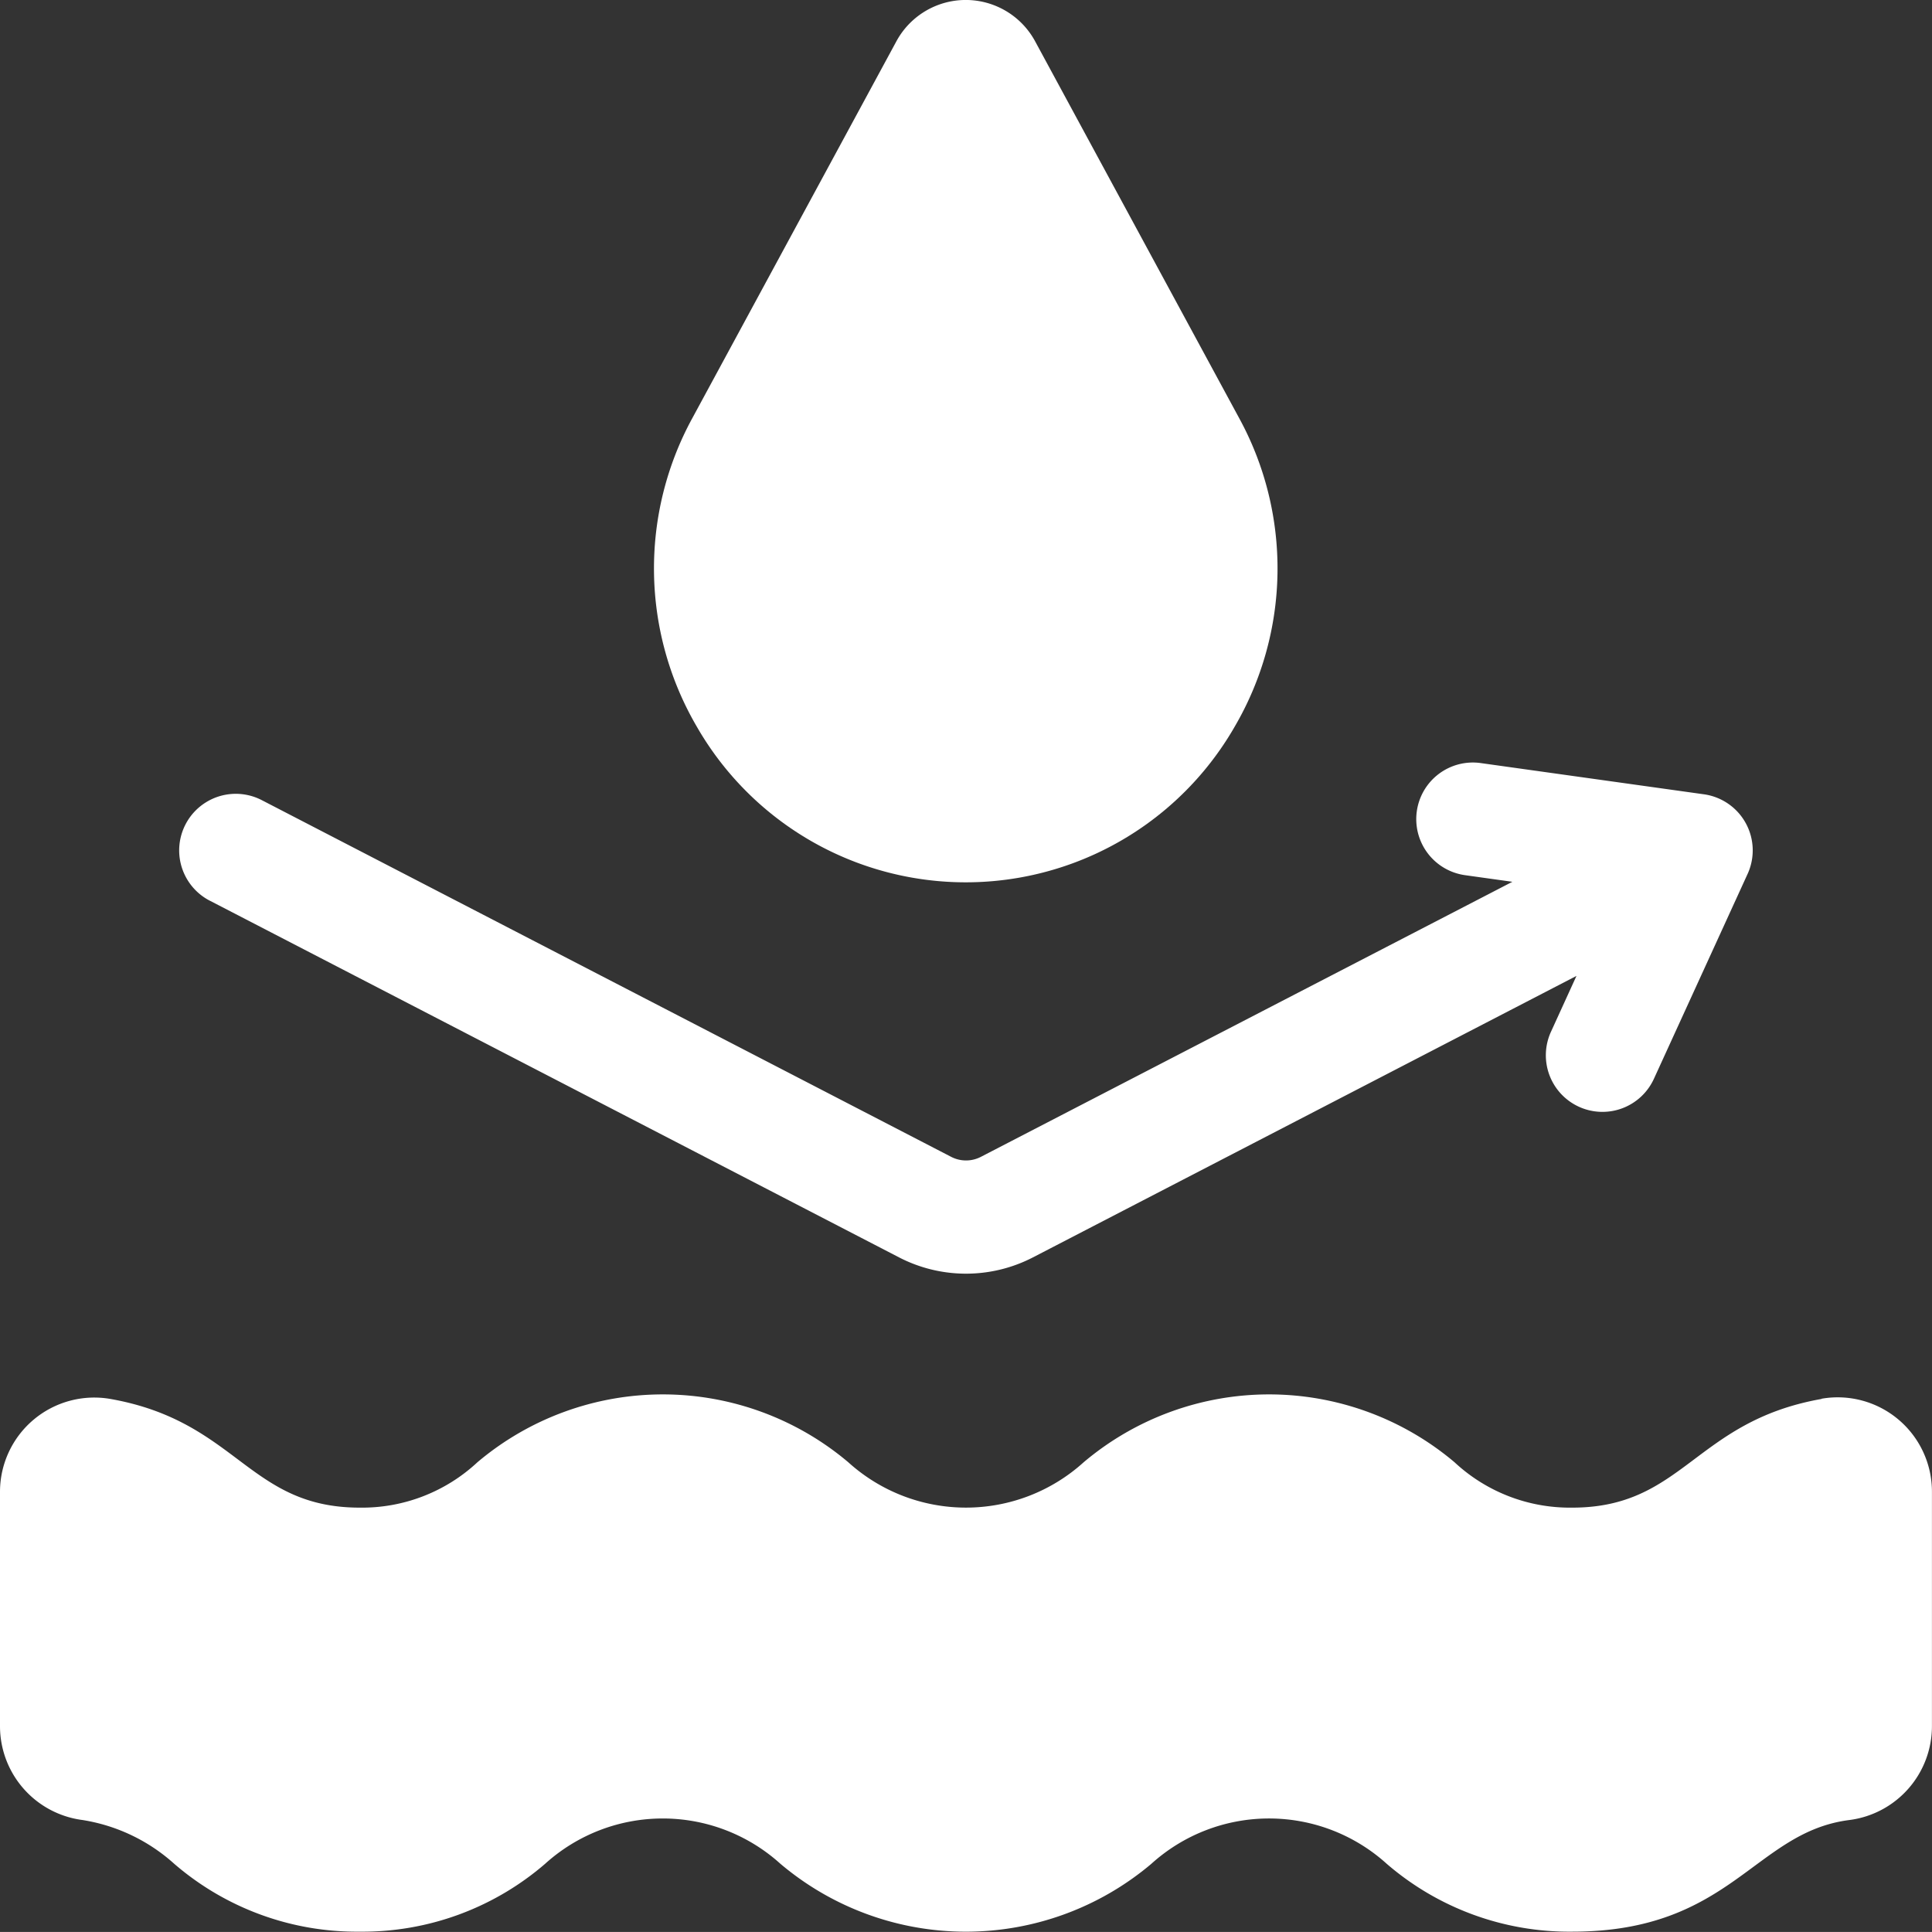
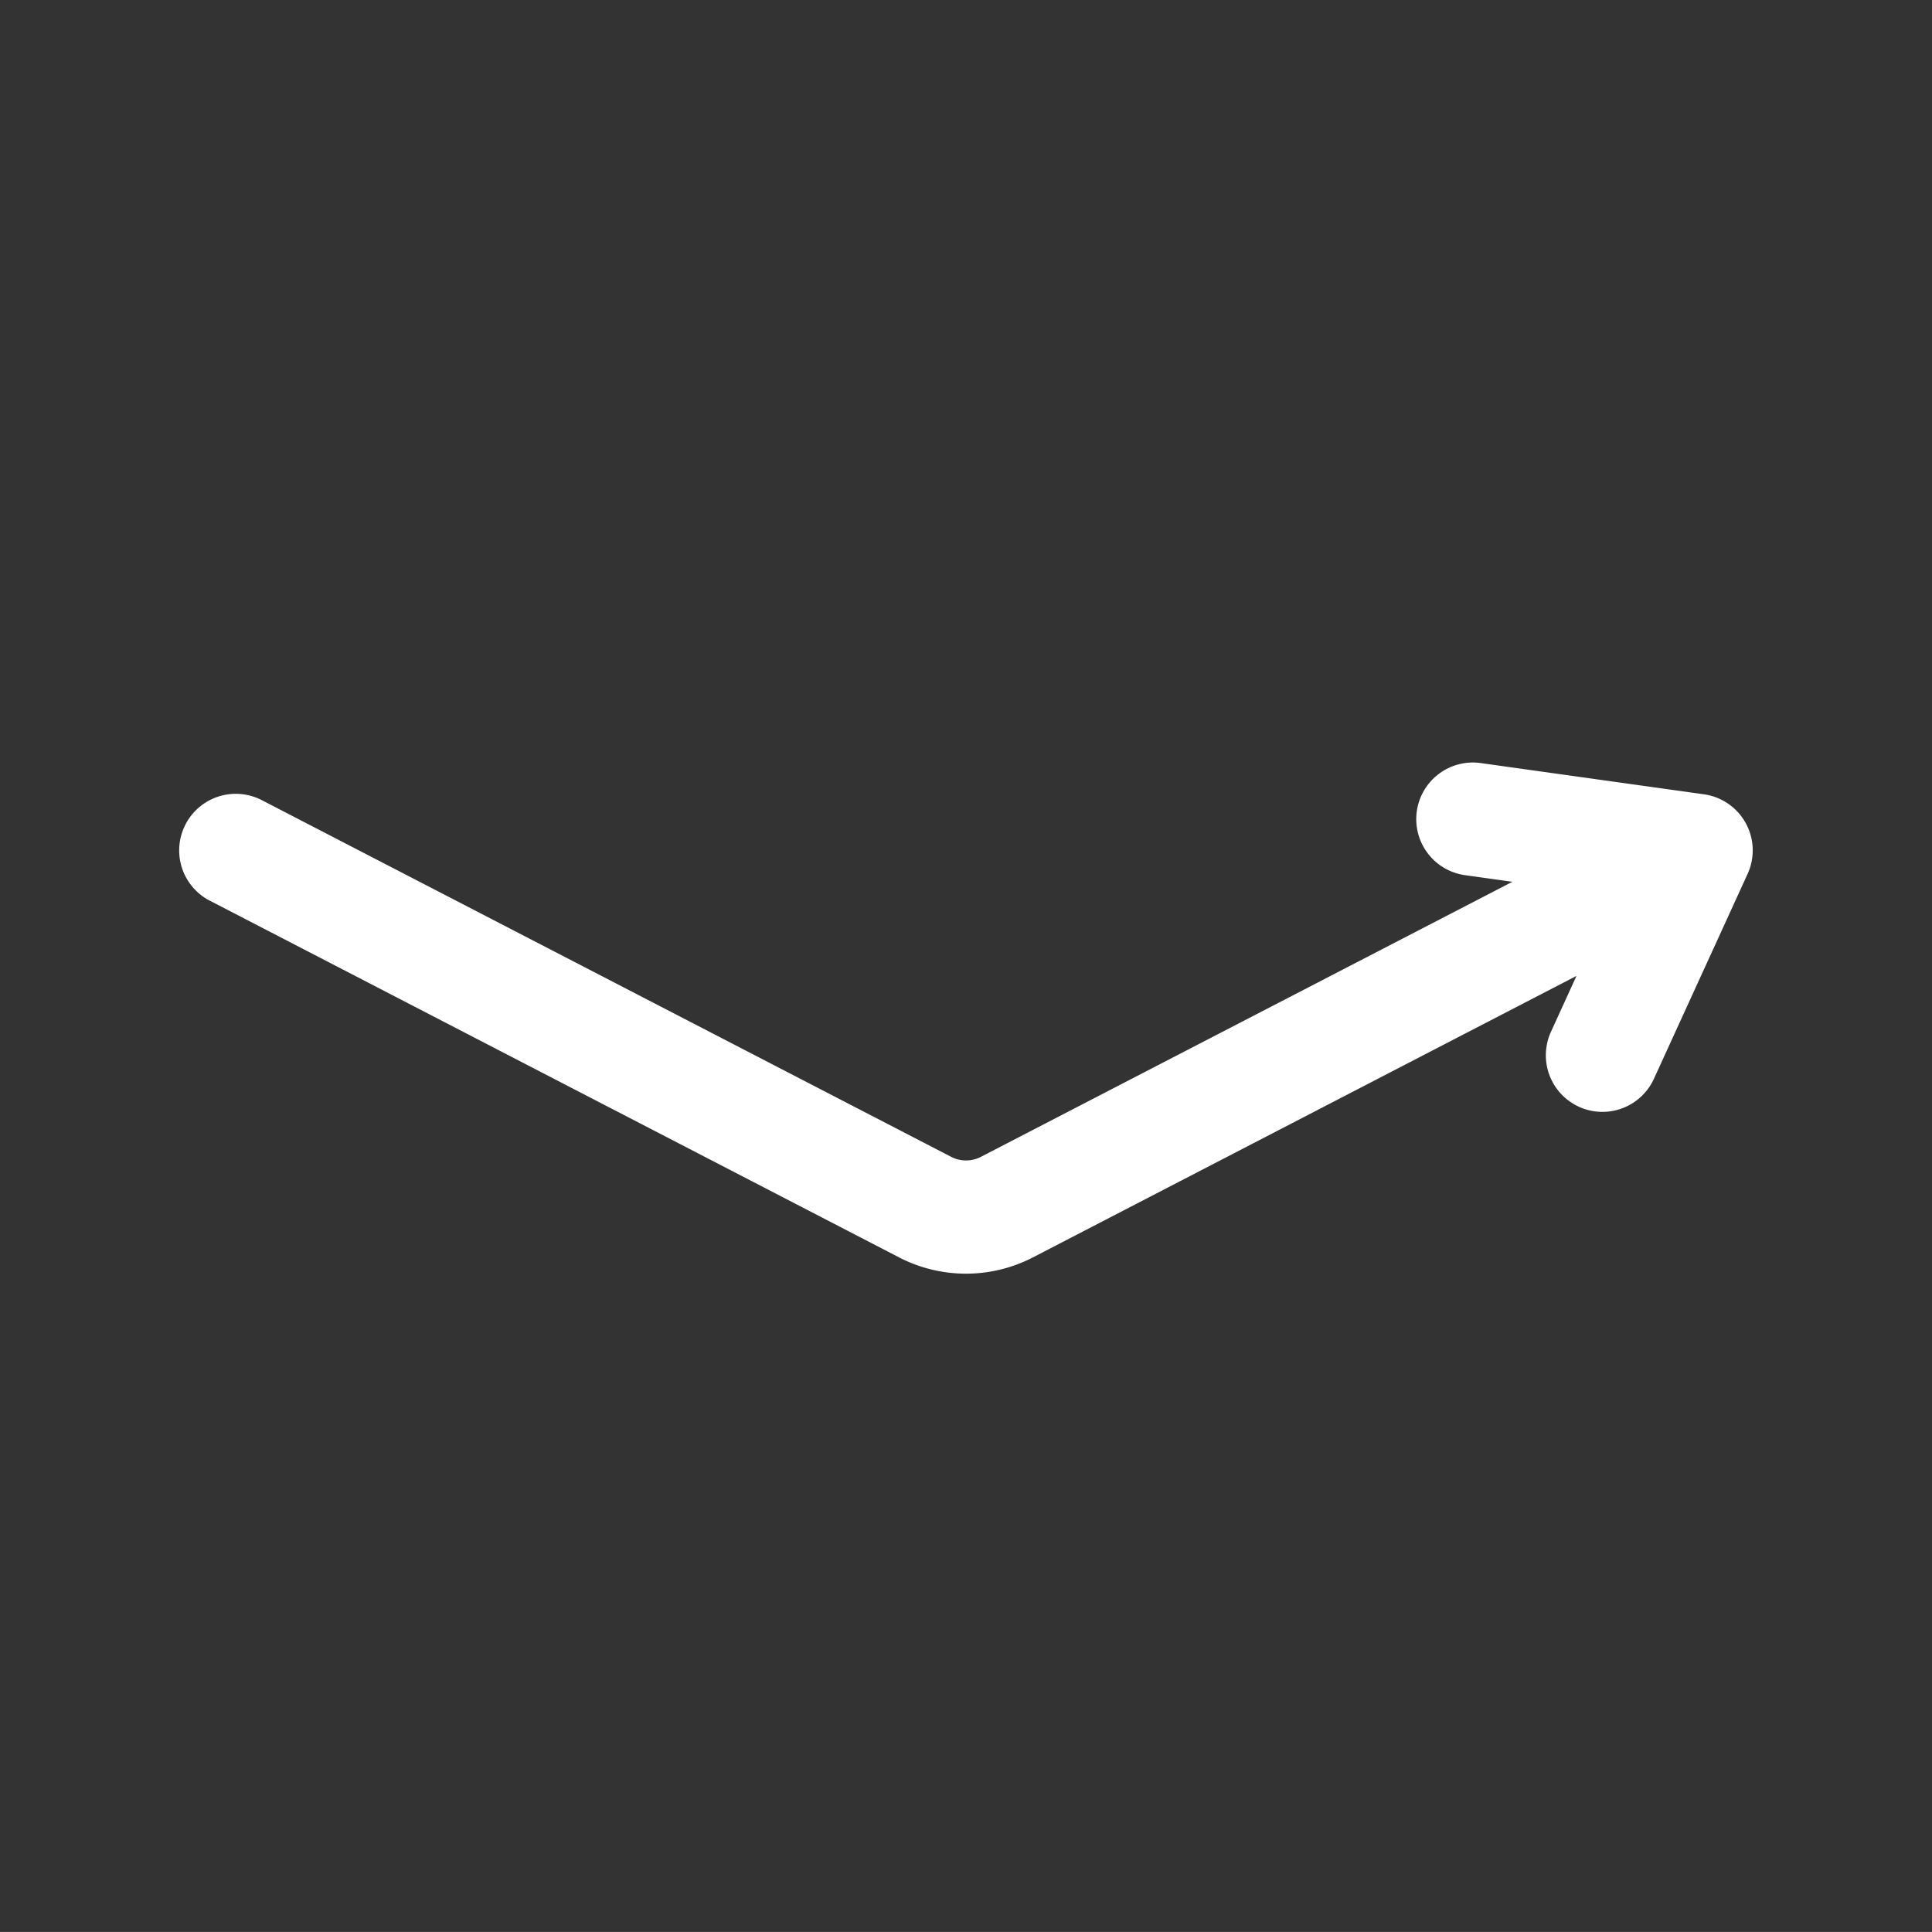
<svg xmlns="http://www.w3.org/2000/svg" width="35.001" height="35" viewBox="0 0 35.001 35">
  <rect x="0" y="0" width="35.001" height="35" fill="#333333" stroke="none" />
  <g id="water-resistant" transform="translate(0 -0.006)">
-     <path id="Path_1048" data-name="Path 1048" d="M33,369.62c-2.3.407-2.5,1.969-4.517,1.969a3.066,3.066,0,0,1-2.132-.822,5.205,5.205,0,0,0-6.719,0,3.177,3.177,0,0,1-4.264,0,5.205,5.205,0,0,0-6.719,0,3.065,3.065,0,0,1-2.132.822C4.5,371.589,4.3,370.026,2,369.62A1.708,1.708,0,0,0,0,371.3v4.248a1.714,1.714,0,0,0,1.493,1.7,3.238,3.238,0,0,1,1.664.794,5.06,5.06,0,0,0,3.359,1.229,5.061,5.061,0,0,0,3.359-1.229,3.177,3.177,0,0,1,4.264,0,5.205,5.205,0,0,0,6.719,0,3.178,3.178,0,0,1,4.265,0,5.06,5.06,0,0,0,3.36,1.229c2.881,0,3.3-1.806,5.024-2.023a1.714,1.714,0,0,0,1.493-1.7V371.3a1.708,1.708,0,0,0-2-1.684Z" transform="translate(0 -344.27)" fill="#fff" />
    <path id="Path_1049" data-name="Path 1049" d="M48.048,204.588l12.488,6.463a2.64,2.64,0,0,0,2.423,0l9.848-5.1-.462,1.012a1.025,1.025,0,1,0,1.865.852l1.692-3.7a1.026,1.026,0,0,0-.785-1.454l-4.045-.566a1.025,1.025,0,1,0-.284,2.031l.858.12-9.629,4.983a.586.586,0,0,1-.538,0L48.99,202.767a1.025,1.025,0,0,0-.943,1.821Z" transform="translate(-44.247 -188.265)" fill="#fff" />
-     <path id="Path_1050" data-name="Path 1050" d="M183.956,13.164a5.682,5.682,0,0,0,.08-5.578l-3.7-6.833a1.429,1.429,0,0,0-2.512,0l-3.7,6.833a5.682,5.682,0,0,0,.08,5.578A5.619,5.619,0,0,0,183.956,13.164Z" transform="translate(-161.584 0)" fill="#fff" />
  </g>
</svg>